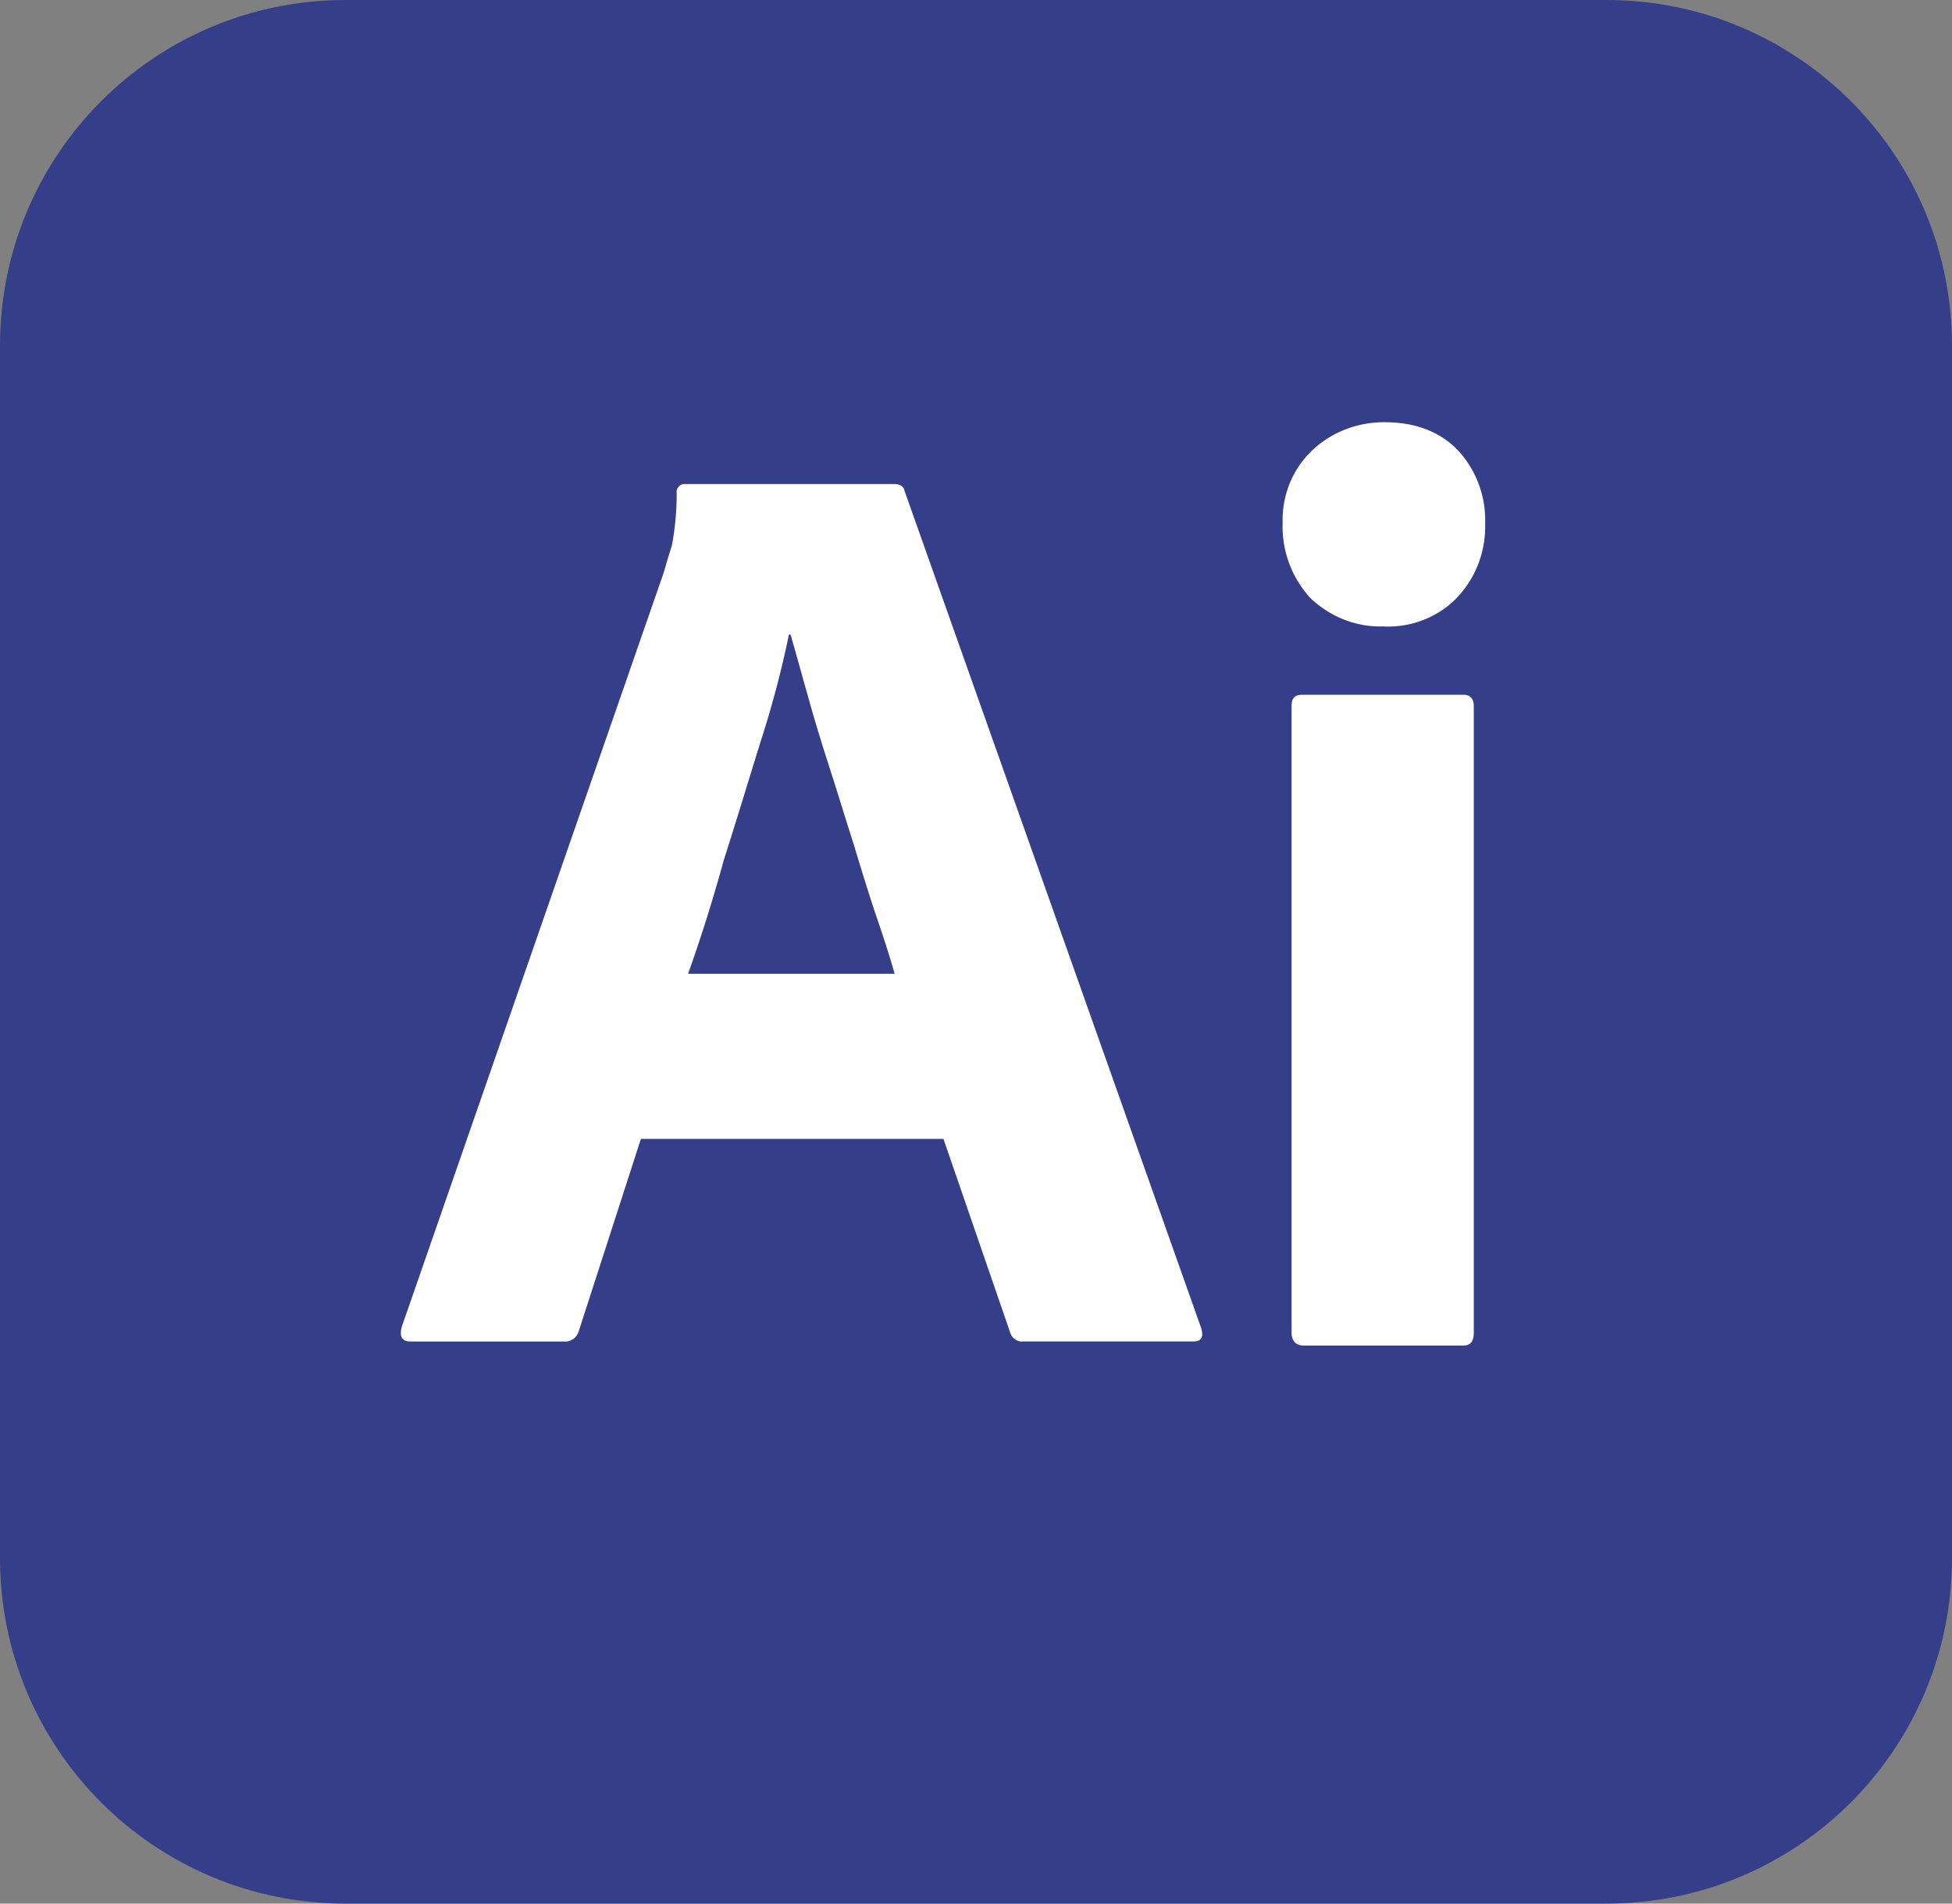
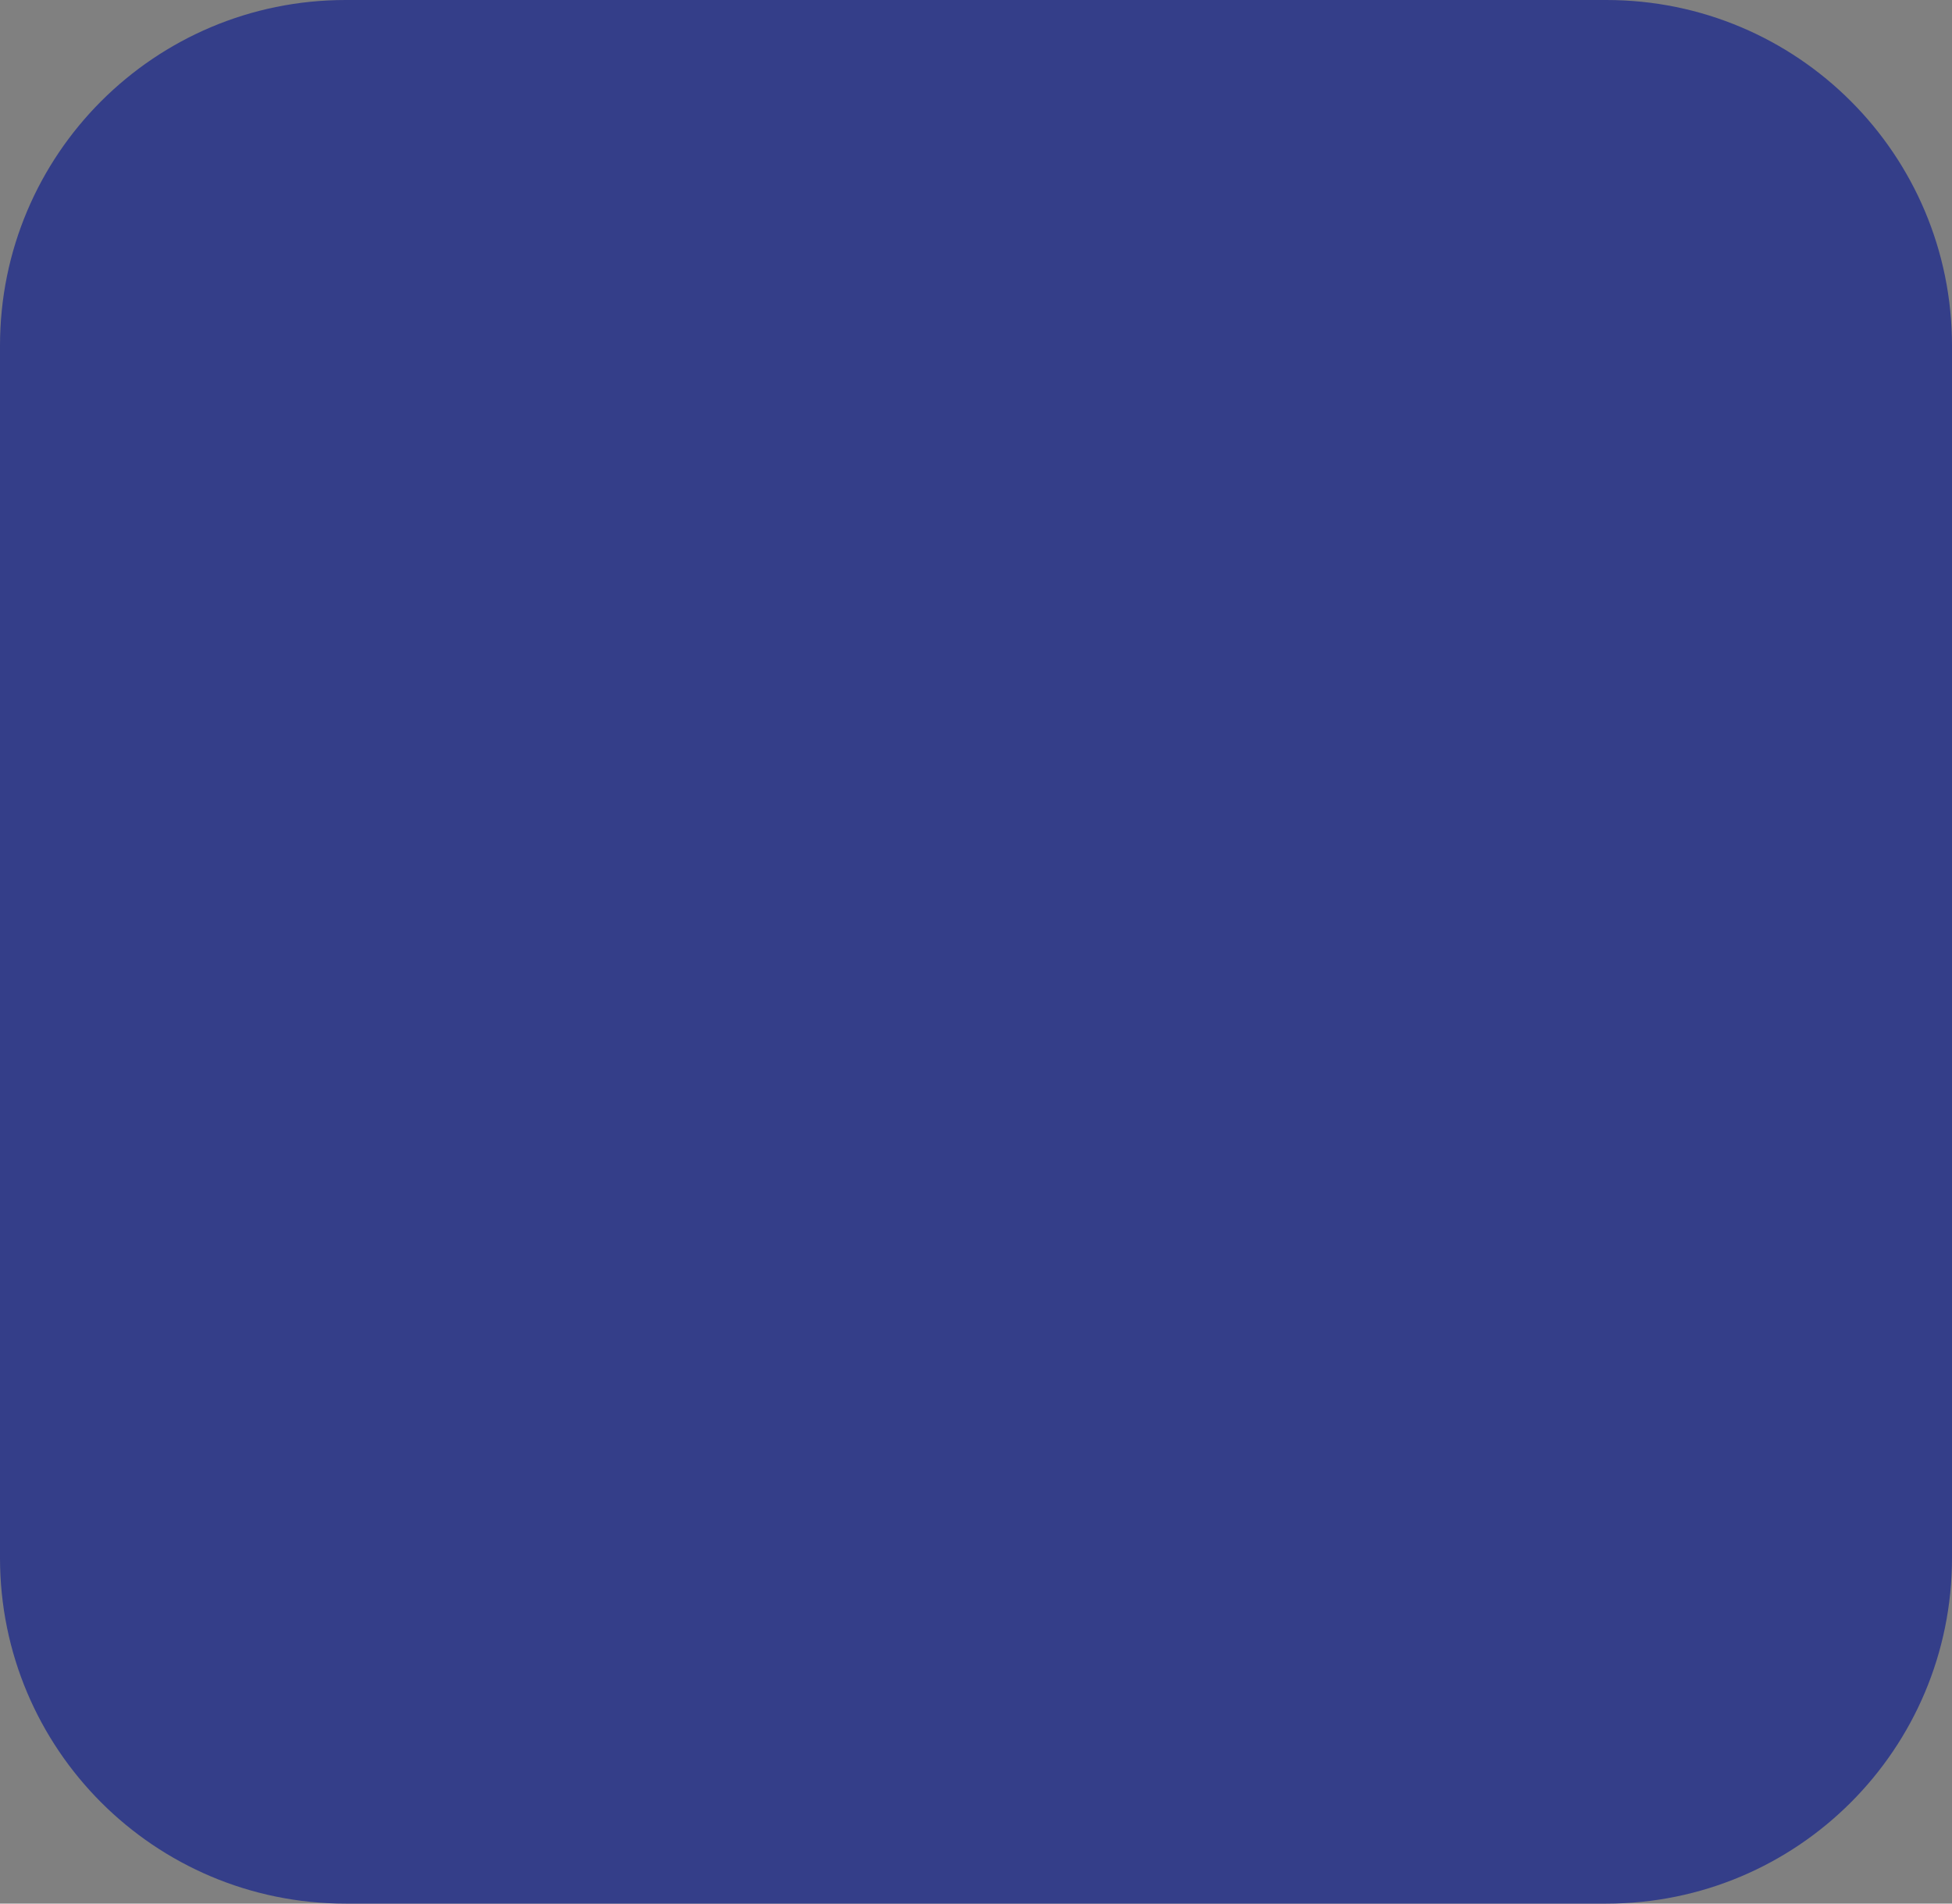
<svg xmlns="http://www.w3.org/2000/svg" viewBox="0 0 2500 2437.5">
  <rect x="0" y="0" width="2500" height="2437.5" fill="#808080" stroke="none" />
  <defs>
    <style>.cls-1{fill:#343e89;}.cls-2{fill:#fff;}</style>
  </defs>
  <g id="Calque_2" data-name="Calque 2">
    <g id="Calque_1-2" data-name="Calque 1">
      <path class="cls-1" d="M442.71,0H2057.29C2302.08,0,2500,197.92,2500,442.71V1994.79c0,244.79-197.92,442.71-442.71,442.71H442.71C197.92,2437.5,0,2239.58,0,1994.79V442.71C0,197.92,197.92,0,442.71,0Z" />
-       <path class="cls-2" d="M1208.33,1458.33H820.83l-79.16,244.8c-2.09,9.37-10.42,15.62-19.79,14.58H526c-11.46,0-14.58-6.25-11.46-18.75L850,733.33c3.13-10.41,6.25-21.87,10.42-34.37a364.45,364.45,0,0,0,6.25-67.71c-1-5.21,3.12-10.42,8.33-11.46h269.79c8.34,0,12.5,3.13,13.54,8.33L1538.54,1701c3.13,11.46,0,16.67-10.41,16.67H1310.42c-7.29,1-14.59-4.17-16.67-11.46ZM881.25,1246.88h264.58c-6.25-21.88-14.58-47.92-23.95-75-9.38-28.13-18.76-58.34-28.13-89.59-10.42-32.29-19.79-63.54-30.21-95.83s-19.79-62.5-28.12-92.71c-8.34-29.17-15.63-56.25-22.92-81.25h-2.08A1281.79,1281.79,0,0,1,975,946.88c-15.62,50-31.25,102.08-47.92,154.16-14.58,53.13-30.2,102.09-45.83,145.84Zm889.58-444.8c-34.37,1-67.7-12.5-92.7-36.45a135.35,135.35,0,0,1-35.42-95.84c-1-35.41,12.5-68.75,37.5-92.71s58.33-36.45,92.71-36.45c40.62,0,71.87,12.5,94.79,36.45a131.47,131.47,0,0,1,34.37,92.71c1.05,35.42-11.45,69.79-36.45,95.84-24,25-59.38,38.54-94.8,36.45Zm-116.66,904.17V904.17c0-10.42,4.16-14.59,13.54-14.59H1874c9.37,0,13.54,5.21,13.54,14.59v802.08c0,11.46-4.17,16.67-13.54,16.67H1669.79C1659.38,1722.92,1654.17,1716.67,1654.17,1706.25Z" />
    </g>
  </g>
</svg>